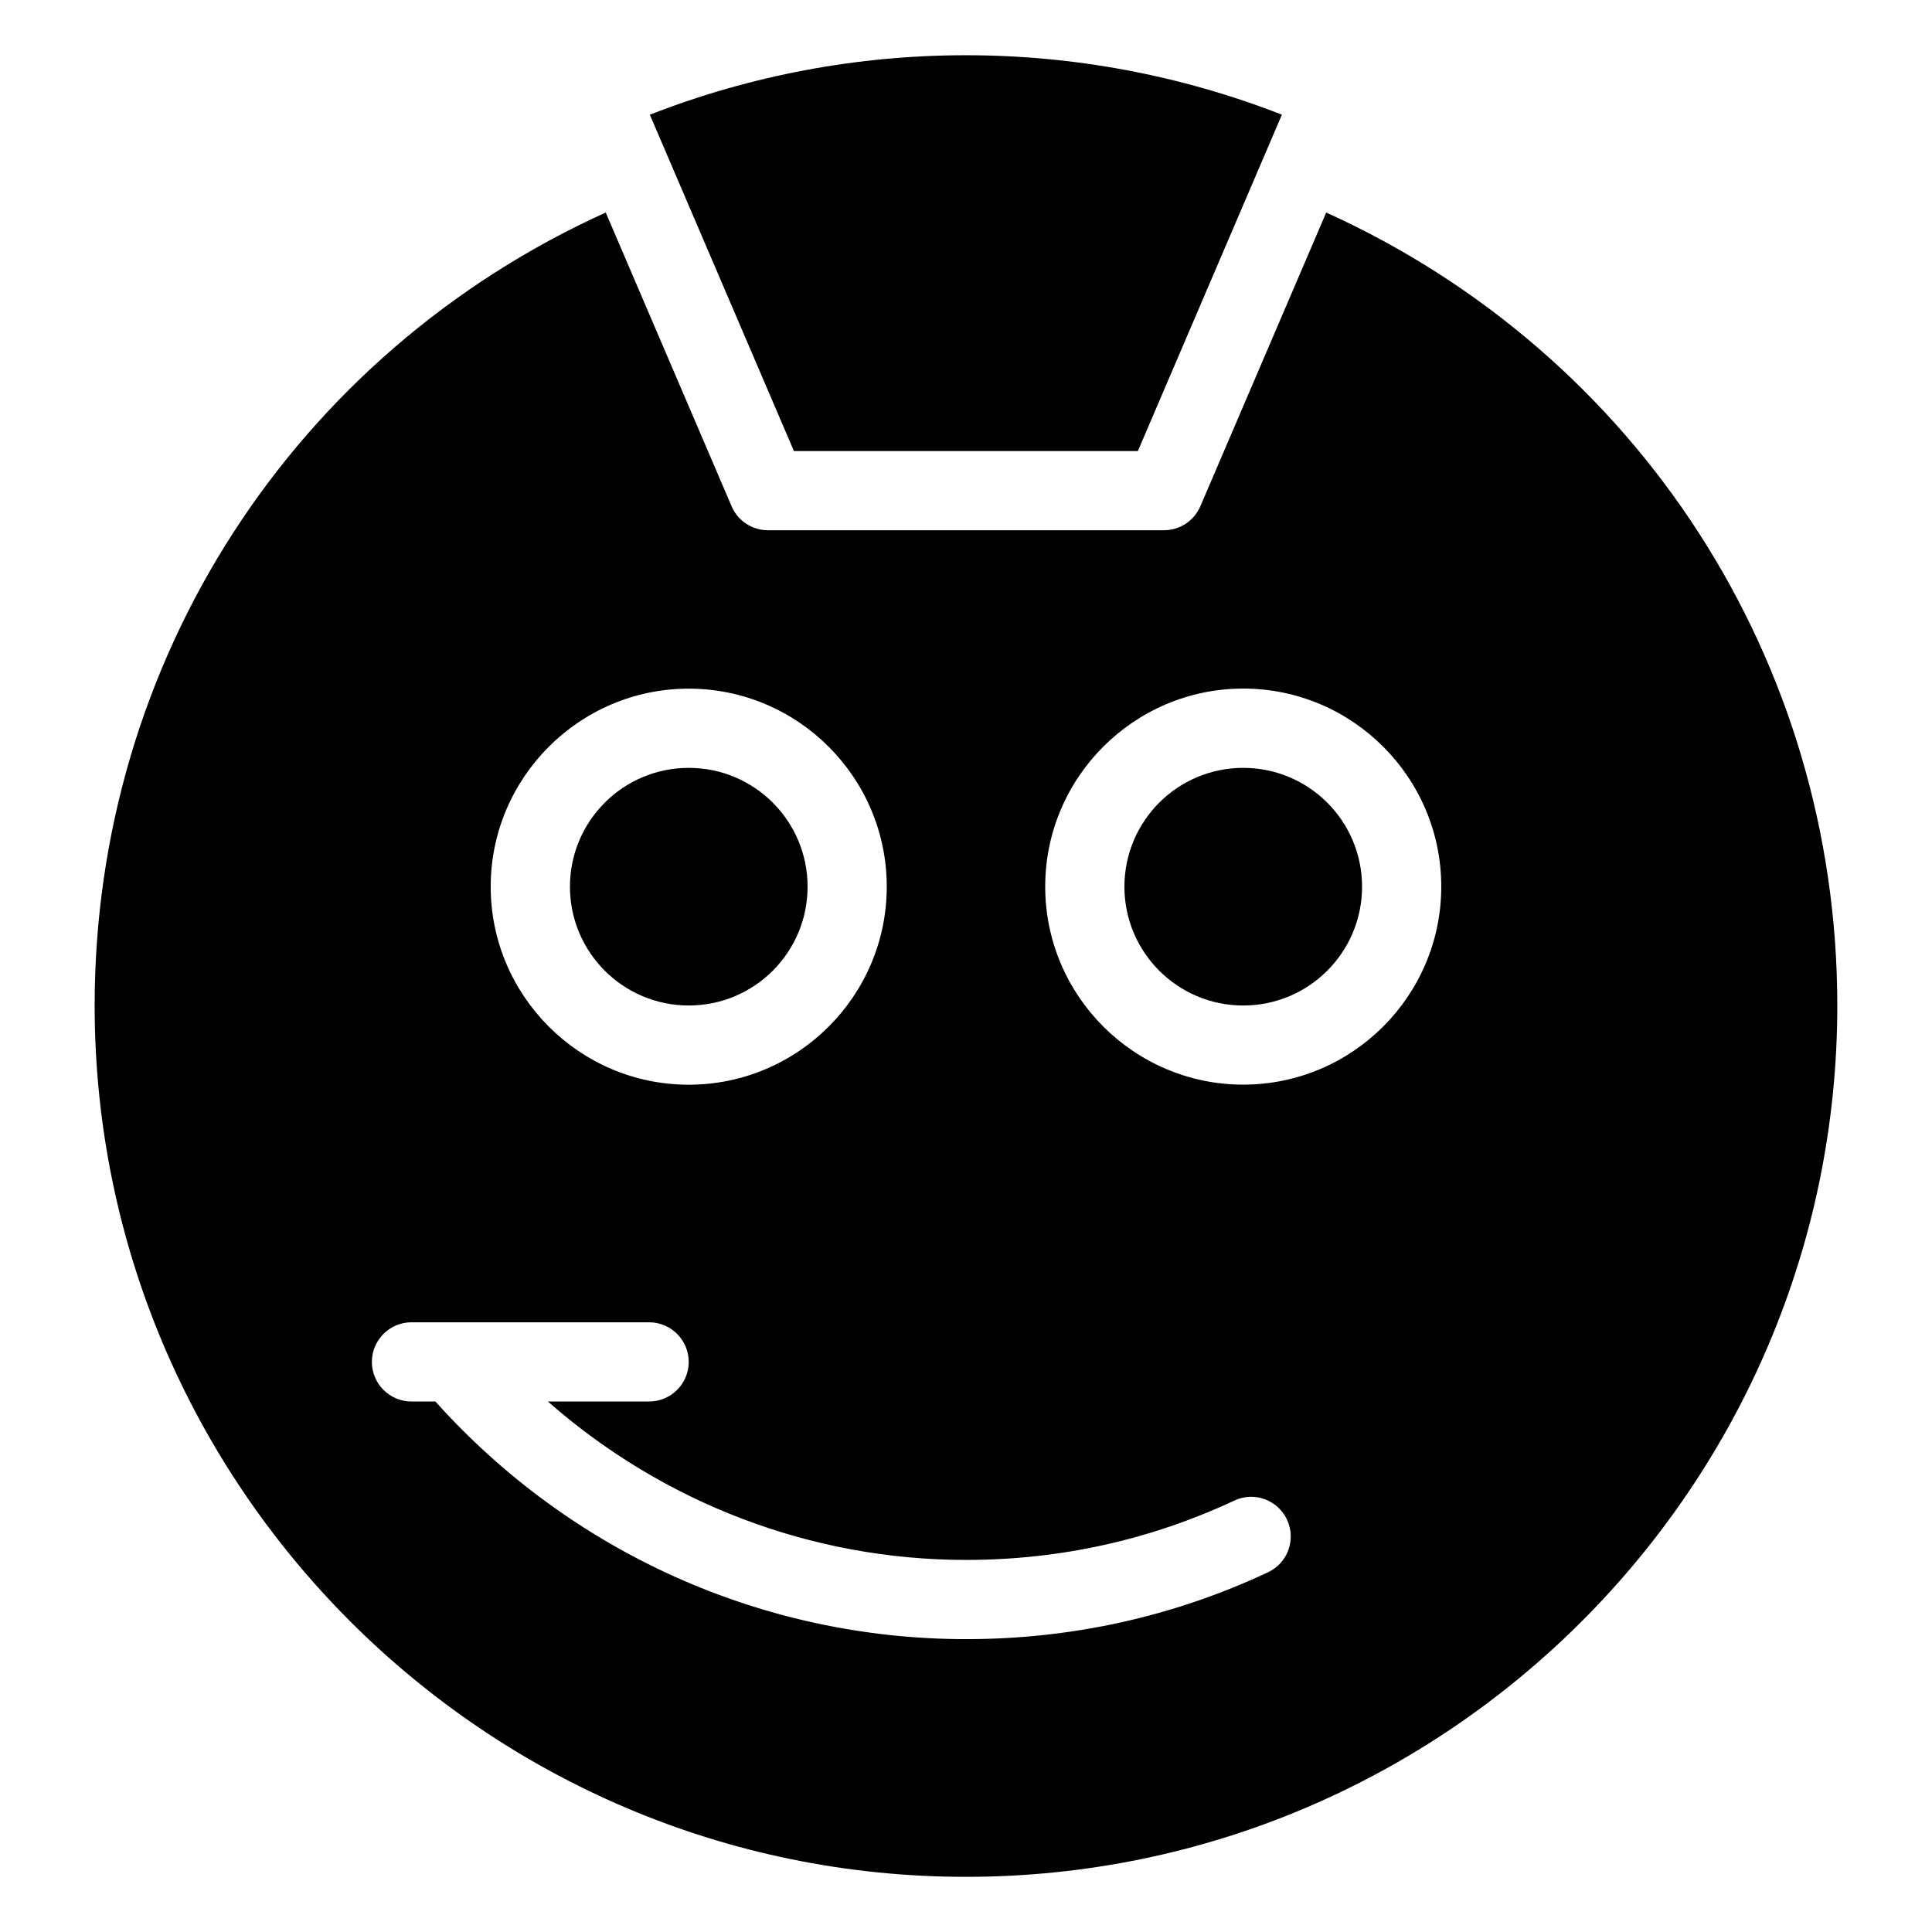
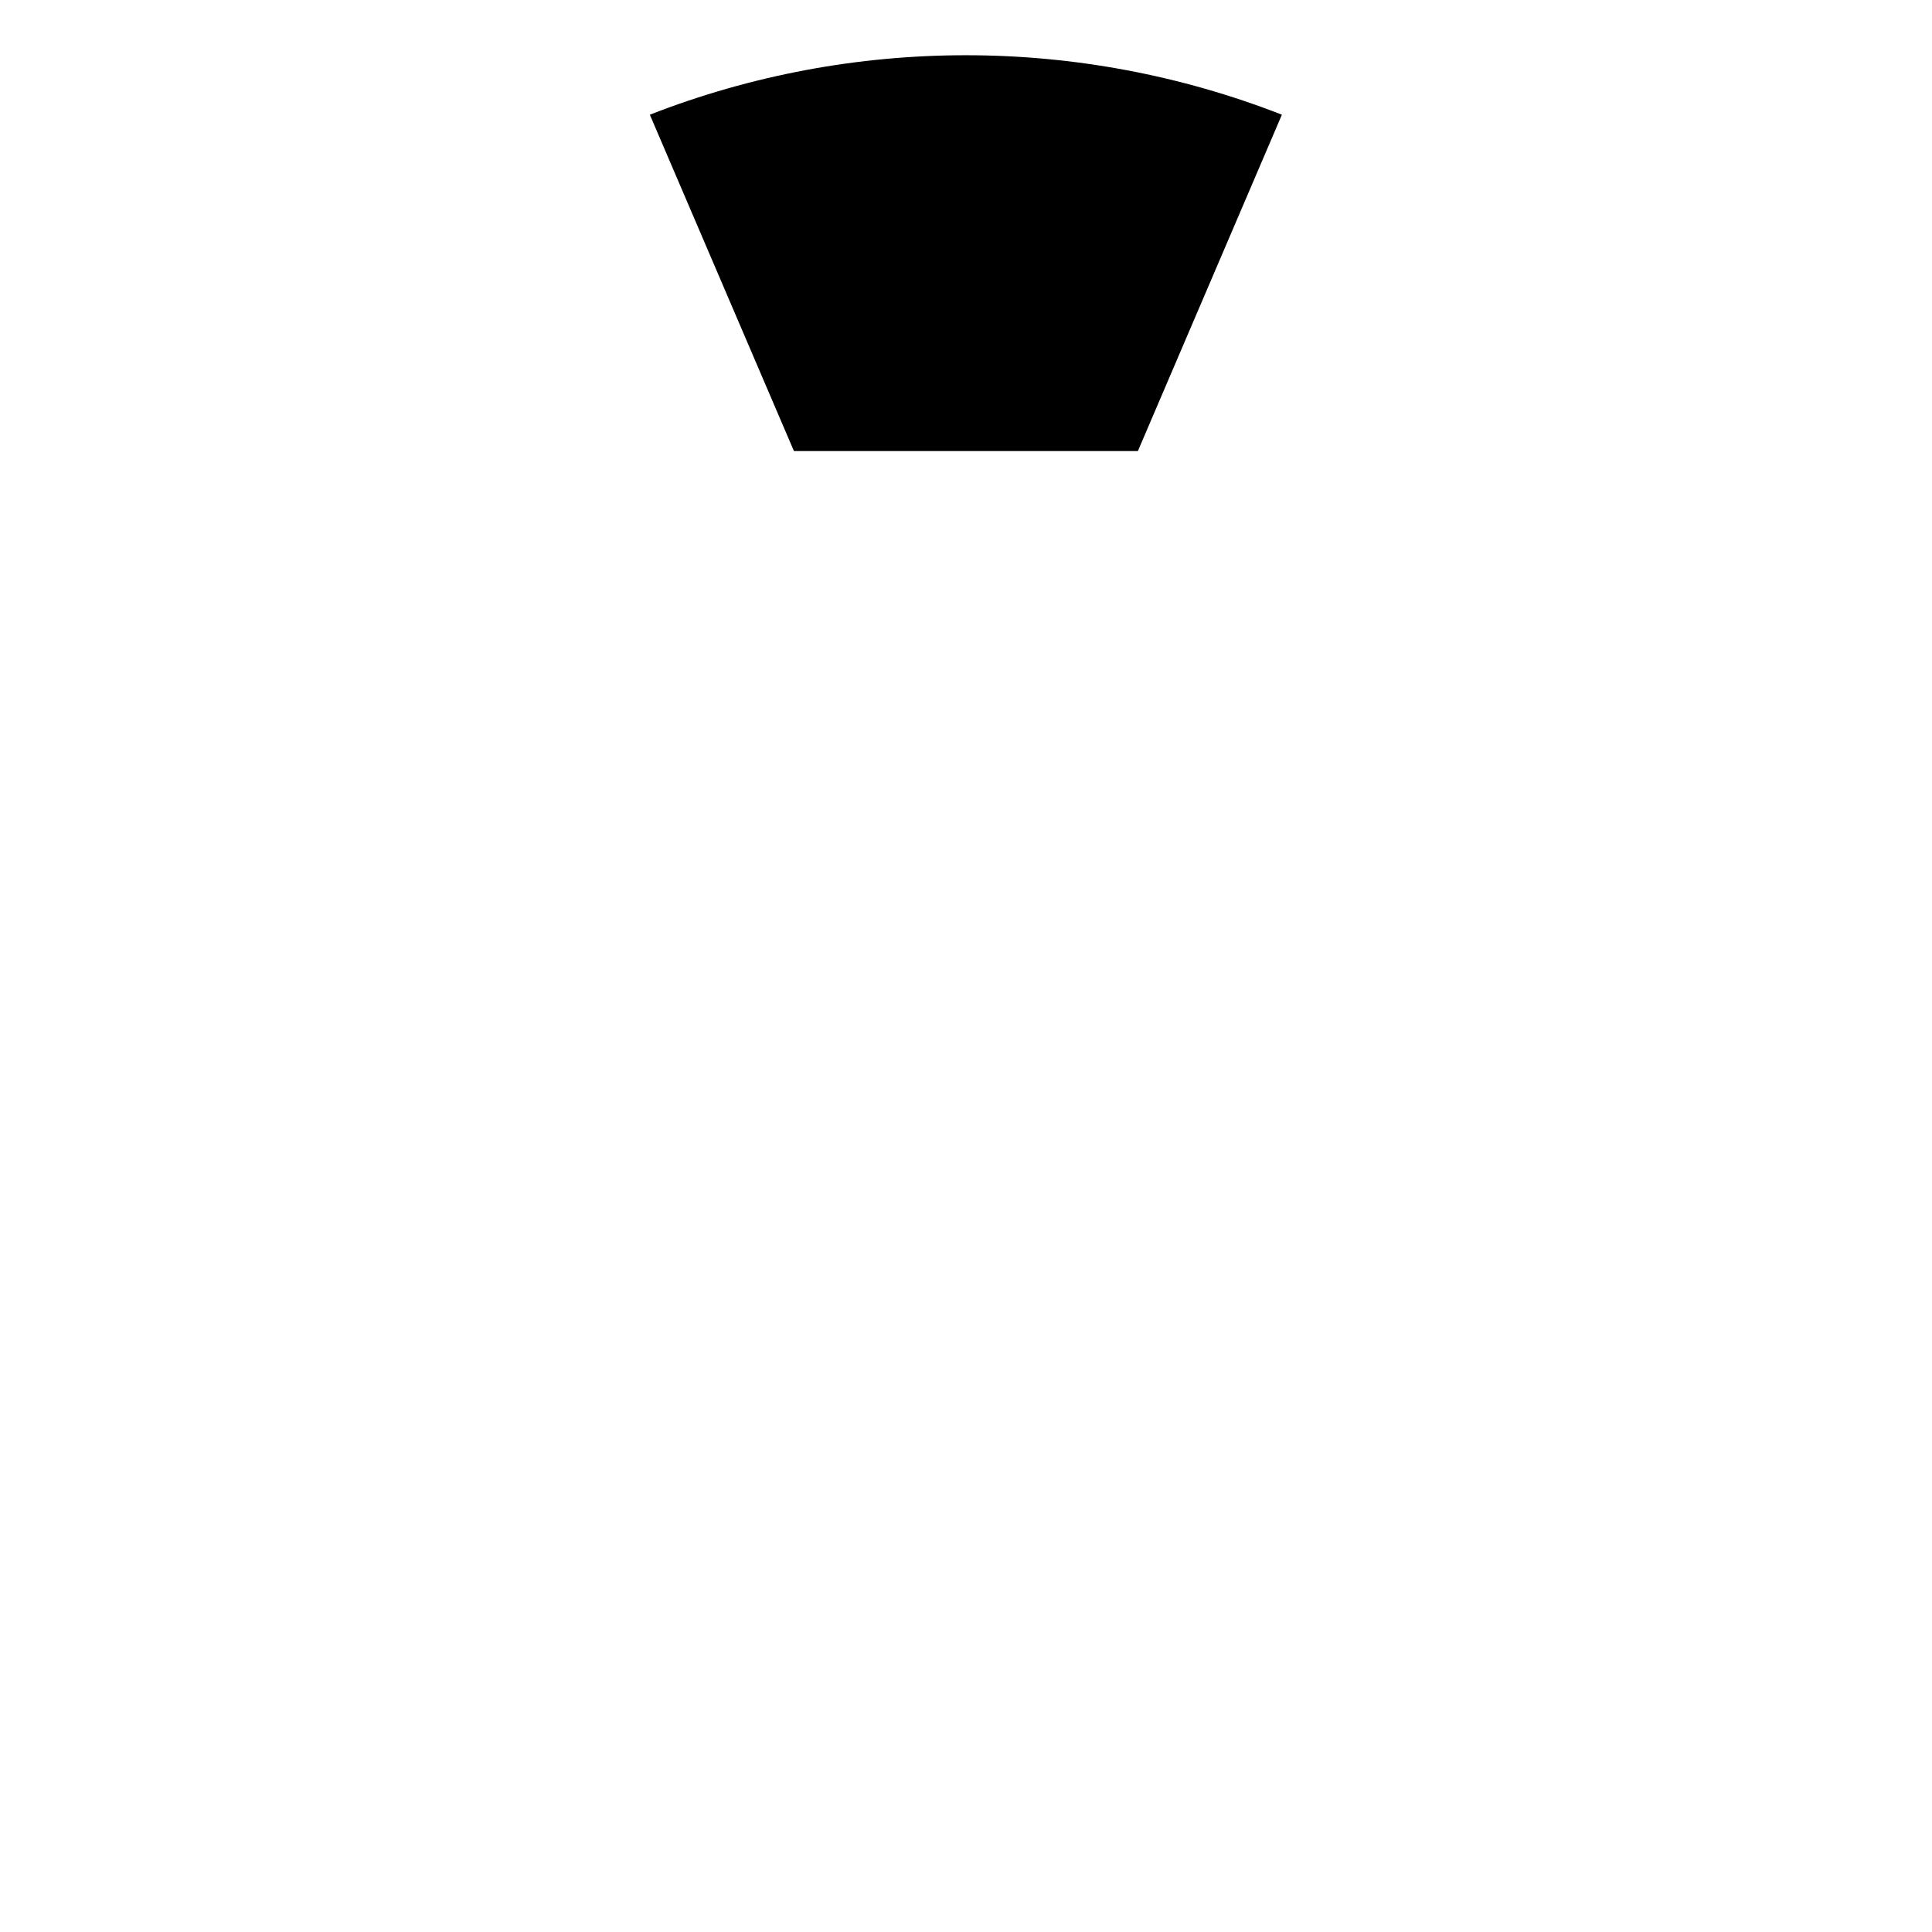
<svg xmlns="http://www.w3.org/2000/svg" fill="#000000" width="800px" height="800px" version="1.1" viewBox="144 144 512 512">
  <g>
-     <path d="m358.02 378.98c0 17.391-14.098 31.488-31.488 31.488s-31.488-14.098-31.488-31.488 14.098-31.488 31.488-31.488 31.488 14.098 31.488 31.488z" />
-     <path d="m504.96 378.98c0 17.391-14.098 31.488-31.488 31.488s-31.488-14.098-31.488-31.488 14.098-31.488 31.488-31.488c17.395 0 31.488 14.098 31.488 31.488z" />
    <path d="m445.55 263.53 38.164-89.133c-53.762-21.012-113.73-21.012-167.5 0l38.184 89.133z" />
-     <path d="m495.46 200.32-33.352 77.84c-1.656 3.844-5.438 6.359-9.633 6.359h-104.96c-4.199 0-7.996-2.5-9.637-6.359l-33.355-77.84c-82.582 37.43-135.44 118.71-135.44 210.15 0 127.32 103.6 230.91 230.91 230.91 127.3 0 230.91-103.6 230.91-230.91-0.004-91.418-52.859-172.72-135.45-210.15zm-168.94 126.18c28.926 0 52.48 23.555 52.48 52.48s-23.555 52.48-52.48 52.48c-28.926 0-52.48-23.574-52.48-52.48s23.551-52.48 52.48-52.48zm153.52 234.17c-25.129 11.77-52.039 17.719-80.043 17.719-53.801 0-104.75-22.965-140.61-62.977h-6.34c-5.793 0-10.496-4.703-10.496-10.496 0-5.773 4.703-10.496 10.496-10.496h62.977c5.793 0 10.496 4.723 10.496 10.496 0 5.793-4.703 10.496-10.496 10.496h-26.828c30.48 26.801 69.672 41.984 110.8 41.984 24.898 0 48.785-5.289 71.148-15.742 5.246-2.461 11.484-0.168 13.934 5.082 2.434 5.242 0.207 11.477-5.039 13.934zm-6.57-129.23c-28.926 0-52.48-23.555-52.48-52.48 0-28.926 23.555-52.48 52.48-52.48 28.926 0 52.48 23.555 52.48 52.48-0.004 28.926-23.555 52.48-52.48 52.48z" />
  </g>
</svg>